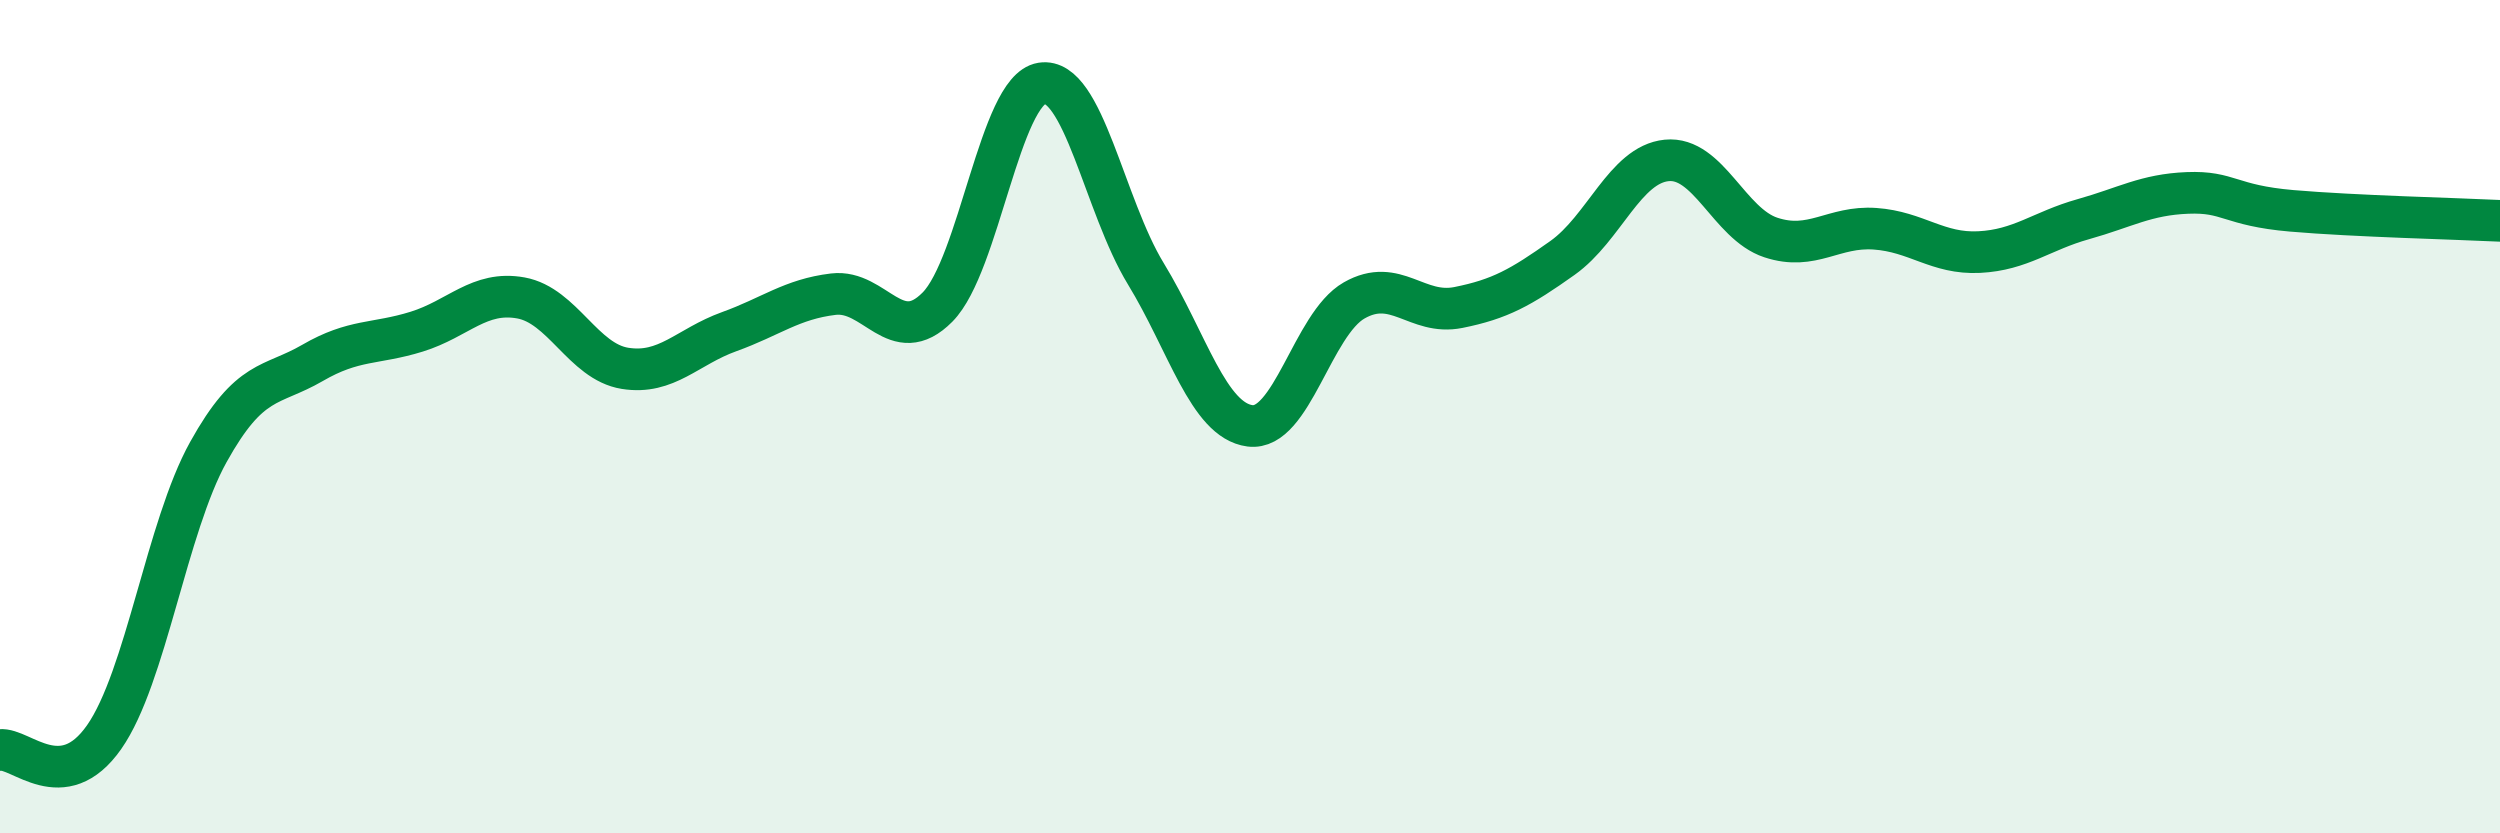
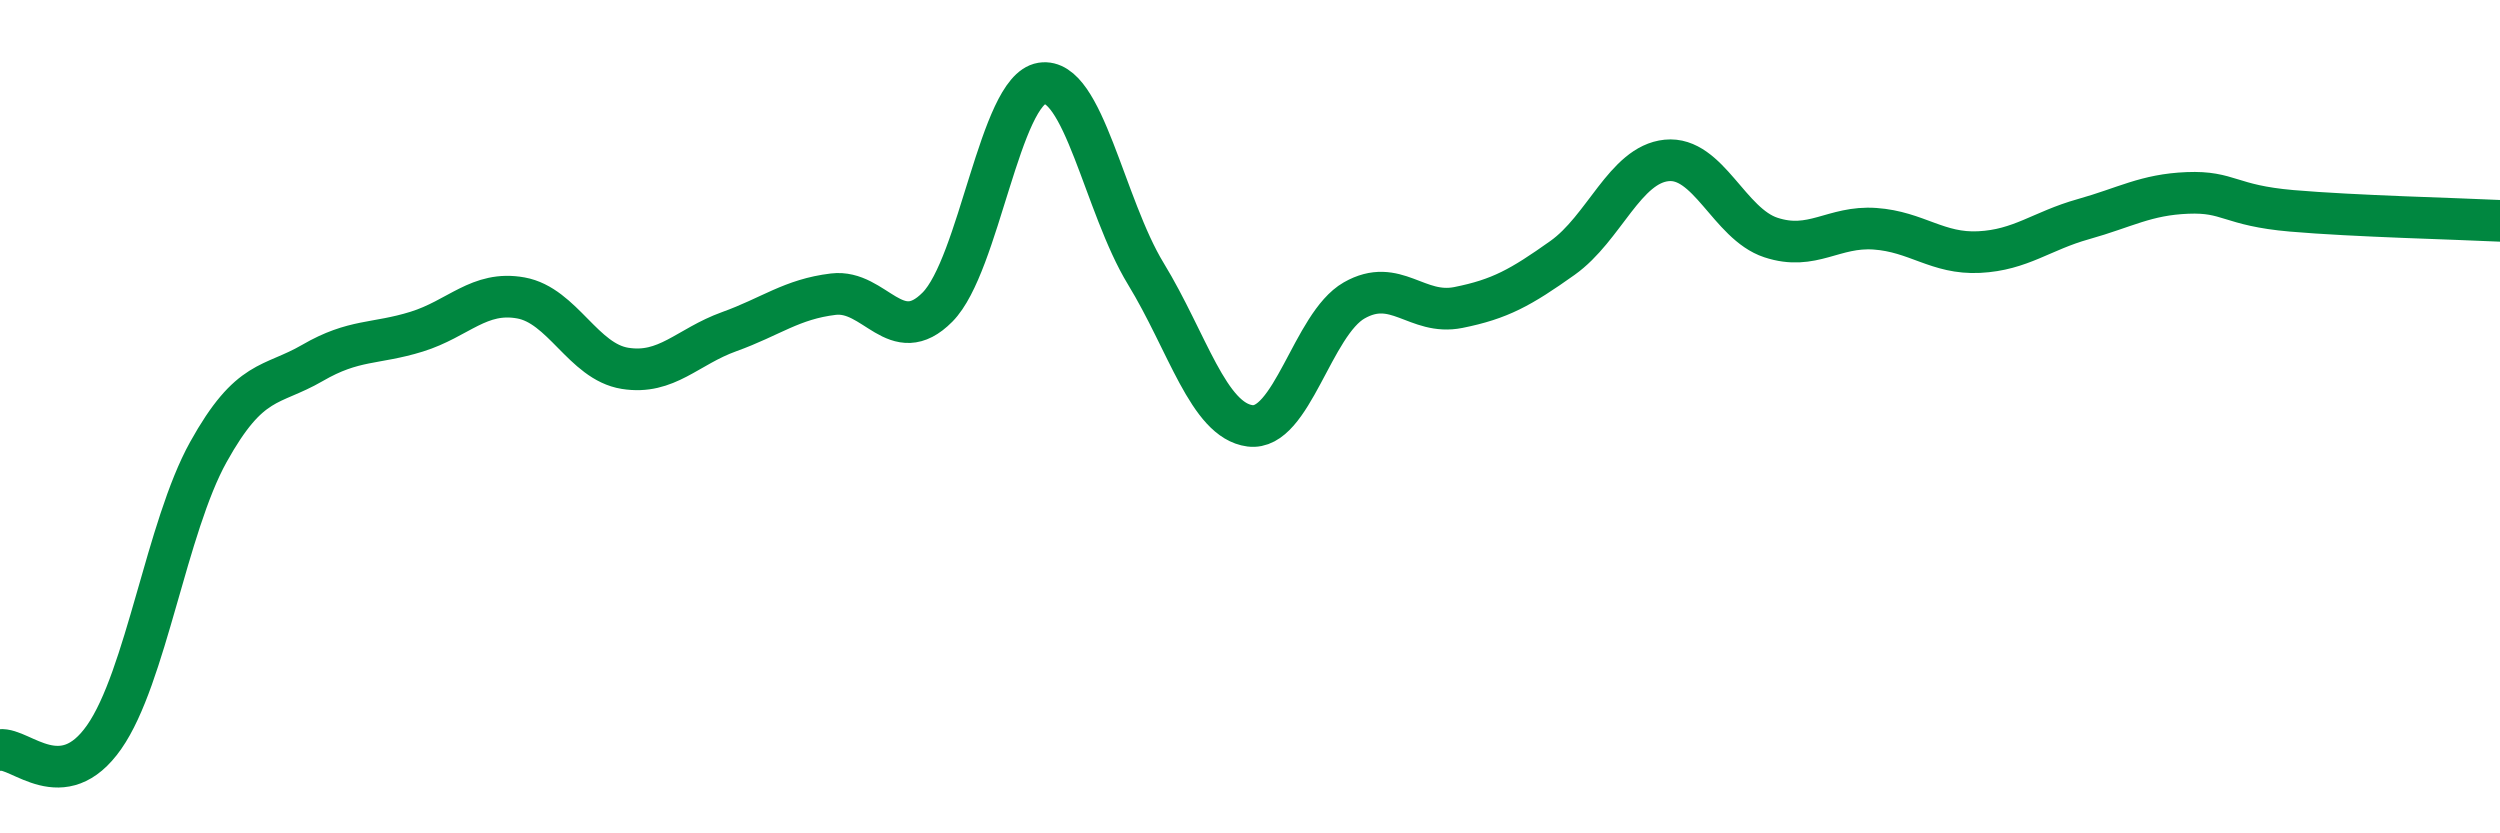
<svg xmlns="http://www.w3.org/2000/svg" width="60" height="20" viewBox="0 0 60 20">
-   <path d="M 0,18 C 0.5,17.94 1.5,19.12 2.5,17.69 C 3.5,16.26 4,12.65 5,10.85 C 6,9.05 6.5,9.29 7.5,8.71 C 8.5,8.13 9,8.27 10,7.96 C 11,7.65 11.5,6.97 12.5,7.15 C 13.5,7.33 14,8.68 15,8.84 C 16,9 16.5,8.32 17.5,7.96 C 18.5,7.6 19,7.18 20,7.06 C 21,6.94 21.5,8.38 22.5,7.37 C 23.5,6.36 24,2.16 25,2 C 26,1.84 26.5,4.93 27.5,6.57 C 28.5,8.21 29,10.09 30,10.22 C 31,10.35 31.5,7.78 32.5,7.21 C 33.5,6.64 34,7.58 35,7.38 C 36,7.18 36.5,6.9 37.5,6.19 C 38.5,5.48 39,3.95 40,3.85 C 41,3.75 41.5,5.37 42.5,5.7 C 43.5,6.03 44,5.42 45,5.49 C 46,5.56 46.5,6.1 47.5,6.05 C 48.5,6 49,5.54 50,5.26 C 51,4.98 51.5,4.67 52.5,4.63 C 53.5,4.59 53.5,4.93 55,5.06 C 56.5,5.19 59,5.25 60,5.3L60 20L0 20Z" fill="#008740" opacity="0.1" stroke-linecap="round" stroke-linejoin="round" />
  <path d="M 0,18 C 0.5,17.94 1.5,19.12 2.5,17.69 C 3.5,16.26 4,12.65 5,10.85 C 6,9.05 6.5,9.29 7.5,8.71 C 8.5,8.13 9,8.27 10,7.96 C 11,7.65 11.5,6.97 12.5,7.15 C 13.5,7.33 14,8.68 15,8.84 C 16,9 16.5,8.32 17.5,7.96 C 18.5,7.6 19,7.18 20,7.06 C 21,6.94 21.5,8.38 22.5,7.37 C 23.5,6.36 24,2.16 25,2 C 26,1.84 26.5,4.93 27.5,6.57 C 28.5,8.21 29,10.09 30,10.22 C 31,10.35 31.5,7.78 32.5,7.21 C 33.5,6.64 34,7.58 35,7.38 C 36,7.18 36.5,6.9 37.5,6.19 C 38.5,5.48 39,3.95 40,3.85 C 41,3.75 41.5,5.37 42.5,5.7 C 43.5,6.03 44,5.42 45,5.49 C 46,5.56 46.5,6.1 47.5,6.05 C 48.5,6 49,5.54 50,5.26 C 51,4.98 51.5,4.67 52.5,4.63 C 53.5,4.59 53.5,4.93 55,5.06 C 56.5,5.19 59,5.25 60,5.3" stroke="#008740" stroke-width="1" fill="none" stroke-linecap="round" stroke-linejoin="round" />
</svg>